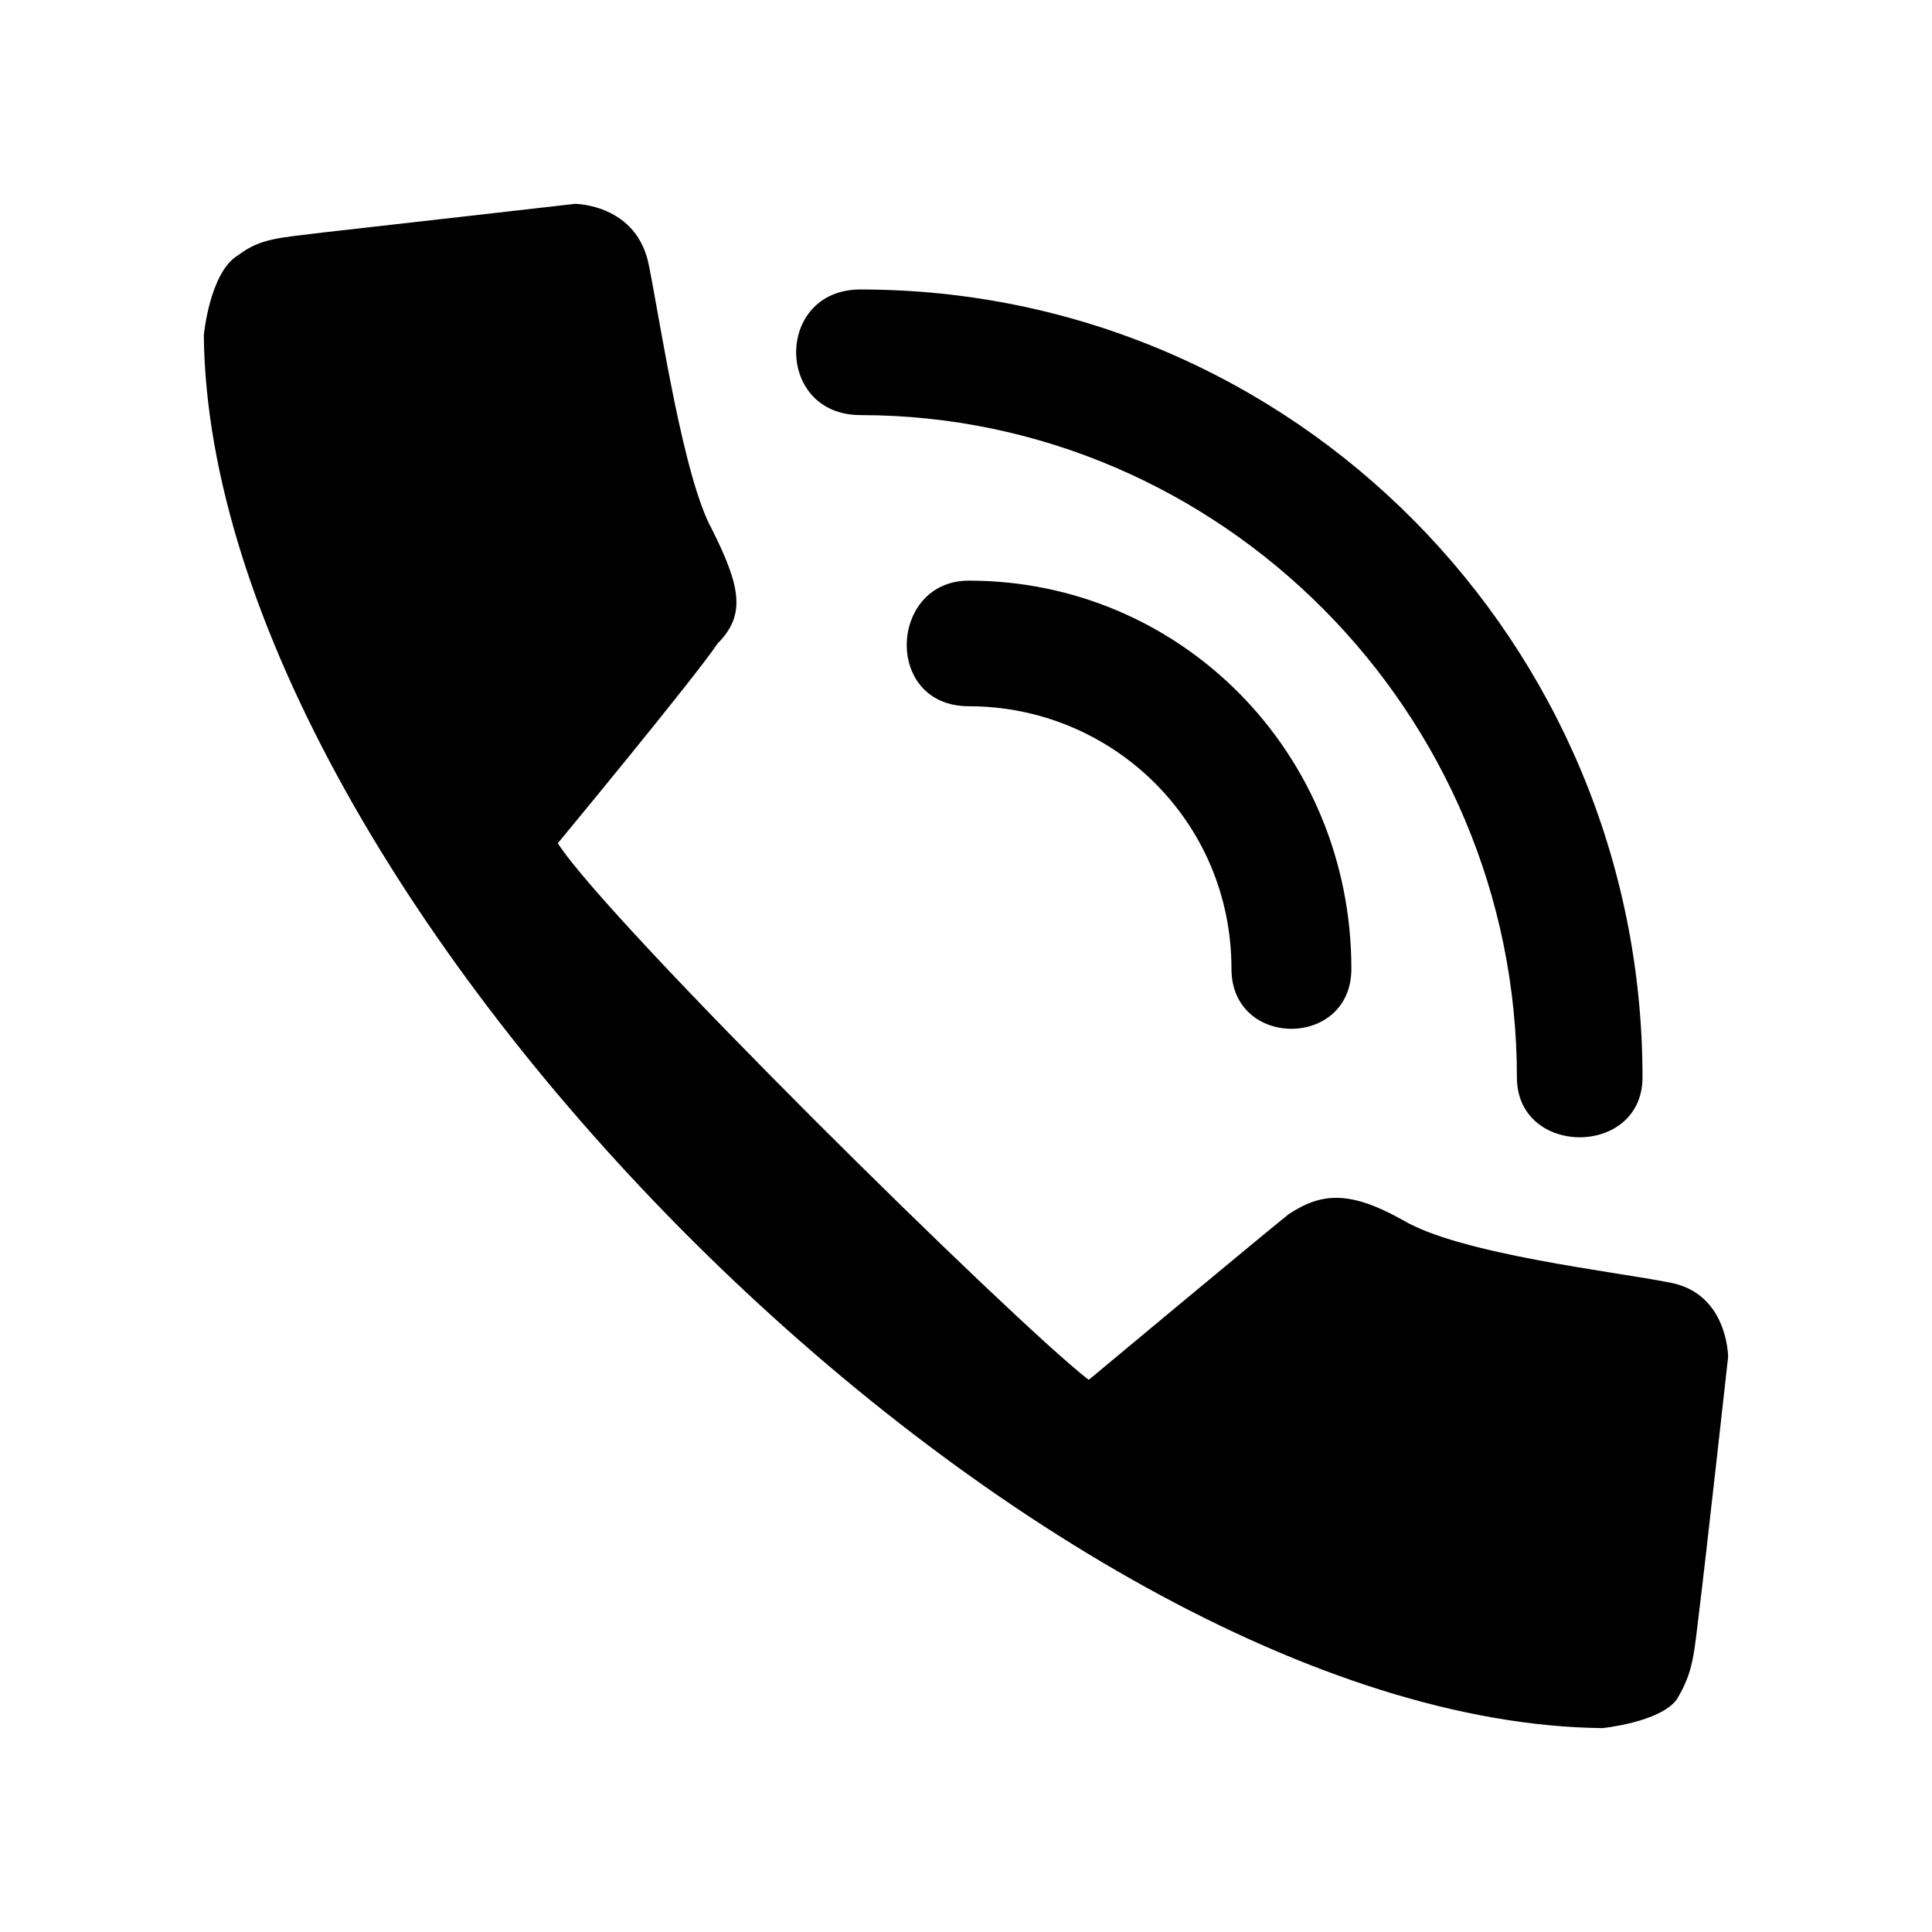
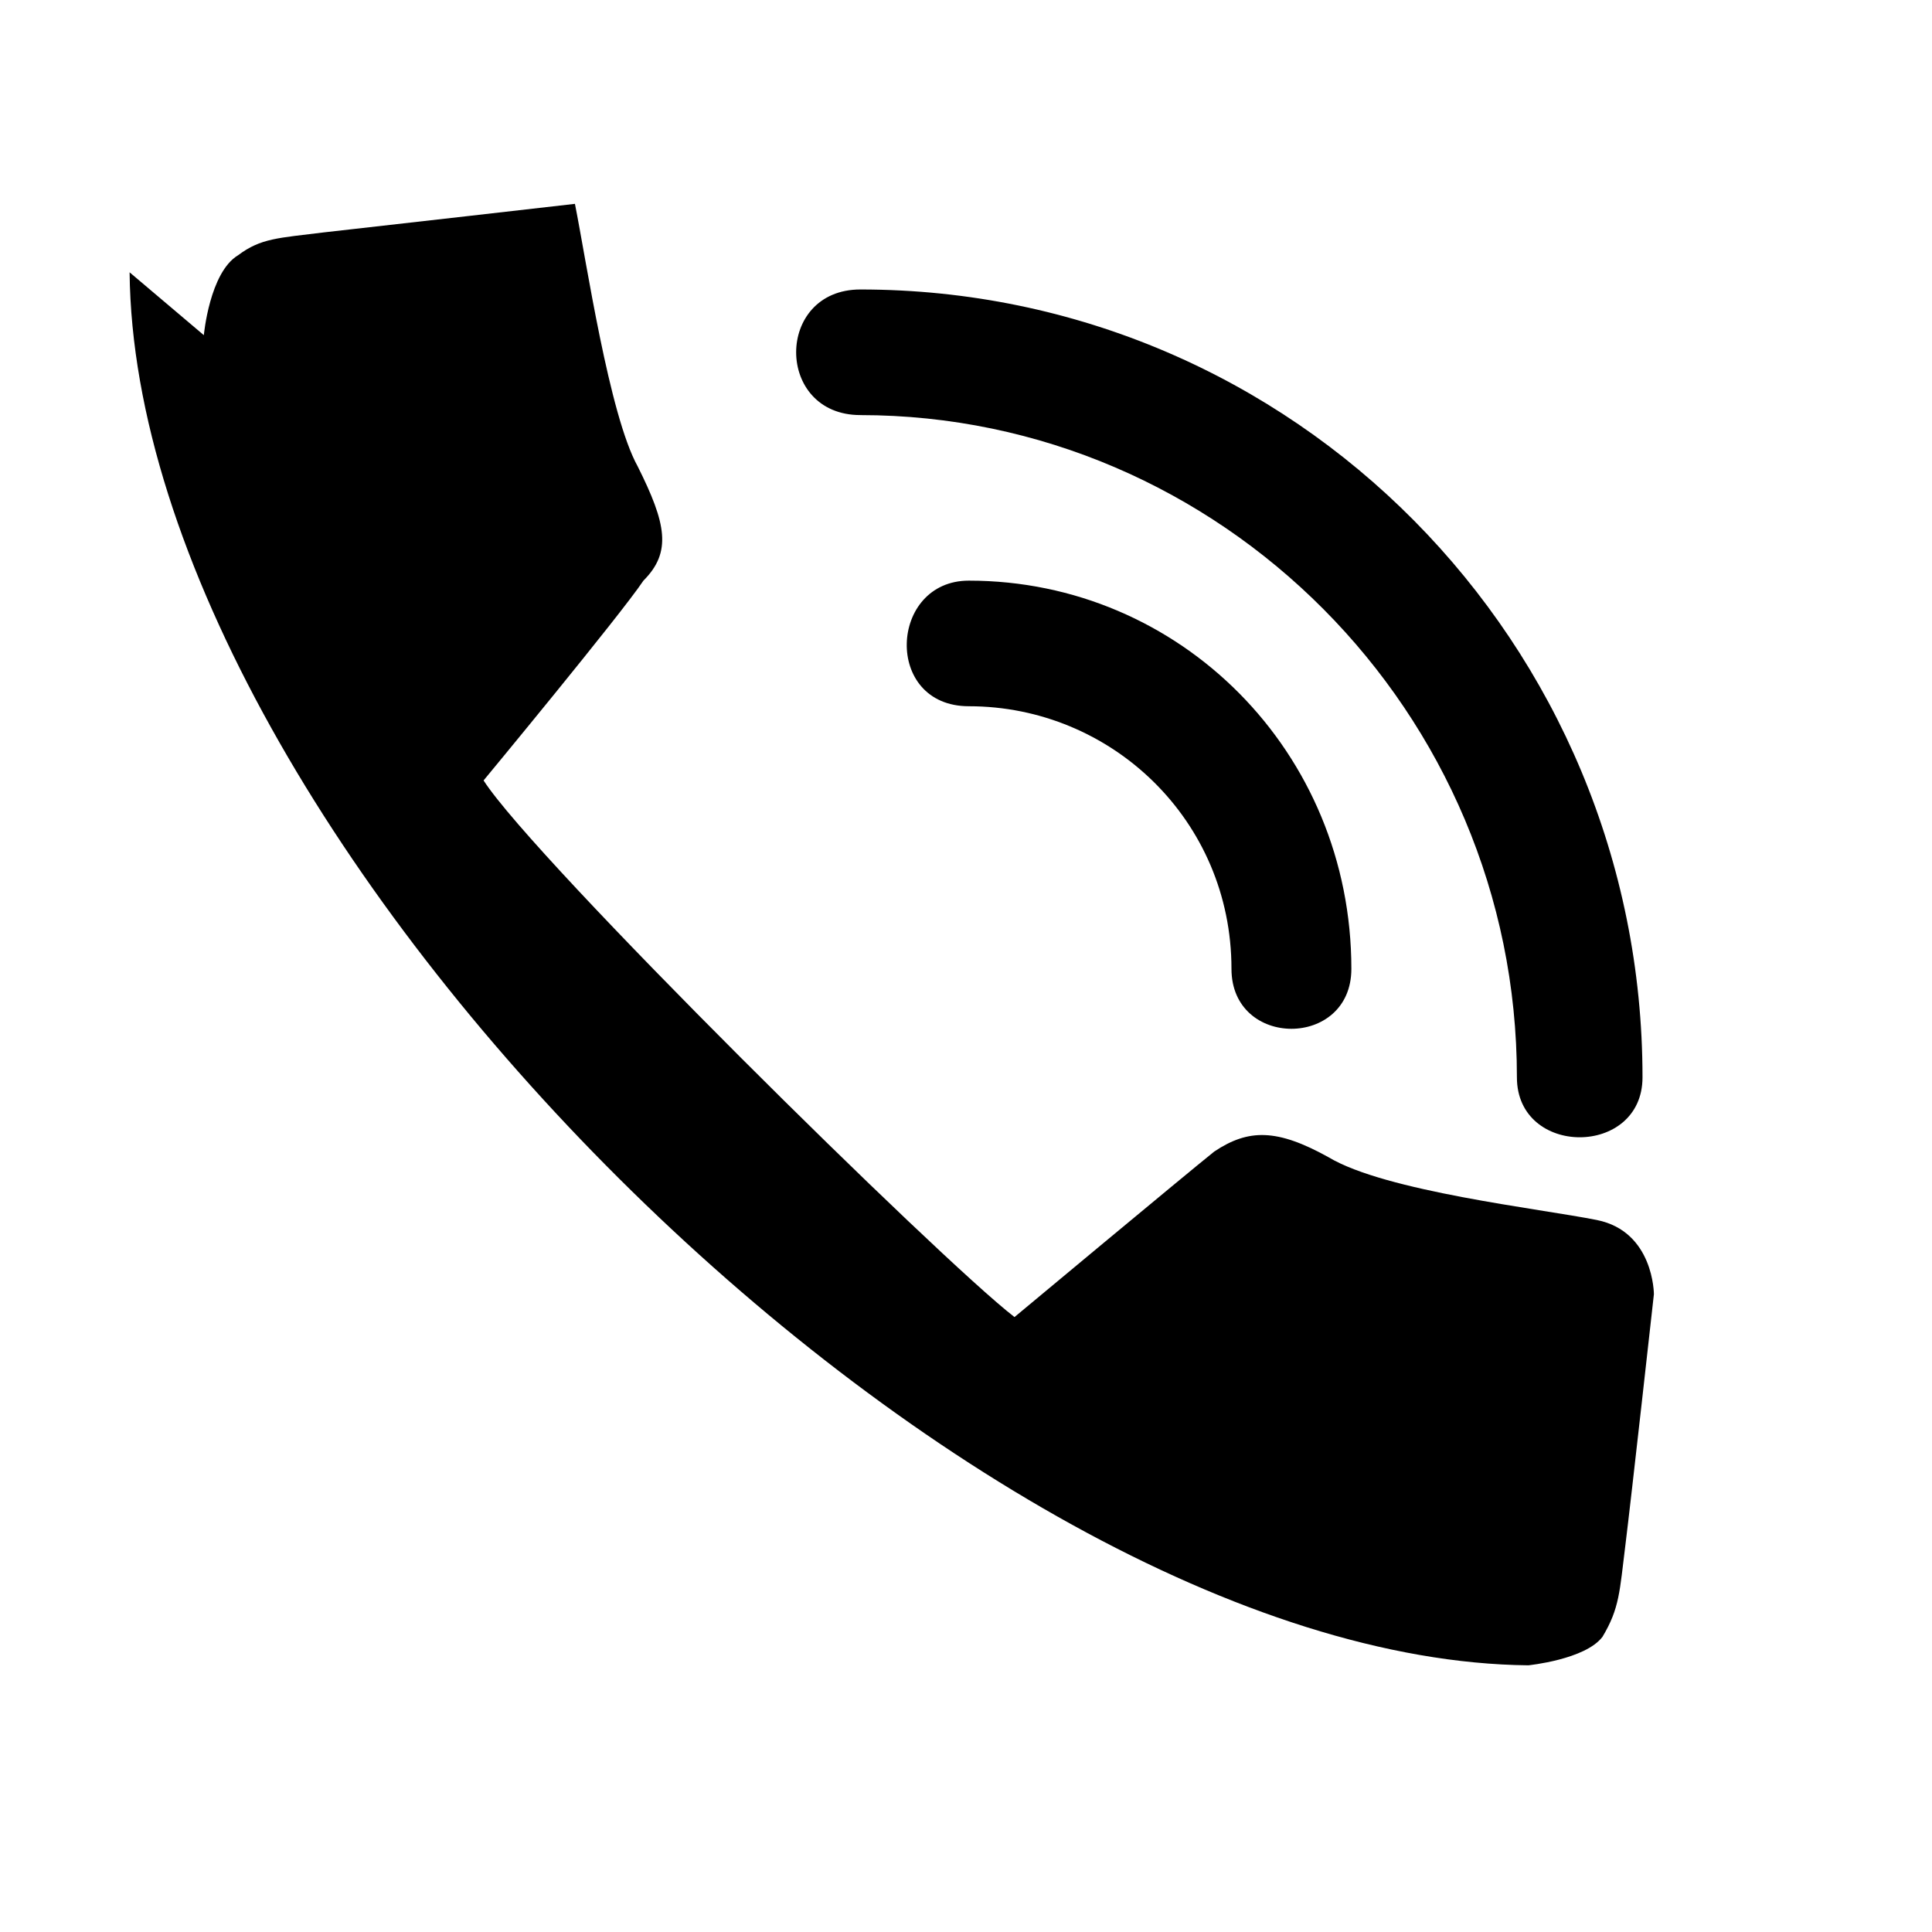
<svg xmlns="http://www.w3.org/2000/svg" fill="#000000" width="800px" height="800px" version="1.1" viewBox="144 144 512 512">
-   <path d="m198.02 232.82s1.512-16.641 9.078-21.18c6.051-4.539 10.59-4.539 22.695-6.051 13.617-1.512 66.57-7.566 66.57-7.566s16.641 0 19.668 16.641c3.027 15.129 9.078 55.98 16.641 69.594 7.566 15.129 9.078 22.695 1.512 30.258-6.051 9.078-42.363 52.953-42.363 52.953 13.617 21.18 121.04 127.09 140.7 142.21 0 0 45.387-37.824 52.953-43.875 9.078-6.051 16.641-6.051 30.258 1.512 15.129 9.078 55.98 13.617 71.109 16.641 15.129 3.027 15.129 19.668 15.129 19.668s-6.051 54.465-7.566 66.57c-1.512 12.105-1.512 16.641-6.051 24.207-4.539 6.051-19.668 7.566-19.668 7.566-149.78-1.512-369.16-219.38-370.67-369.16zm173.99 21.18c-22.695 0-22.695-33.285 0-33.285 114.98 0 207.27 93.801 207.27 208.79 0 21.18-33.285 21.18-33.285 0 0-96.828-78.672-175.5-173.99-175.5zm28.746 77.16c-22.695 0-21.18-33.285 0-33.285 55.98 0 101.37 45.387 101.37 102.88 0 21.18-31.773 21.18-31.773 0 0-39.336-31.773-69.594-69.594-69.594z" fill-rule="evenodd" />
+   <path d="m198.02 232.82s1.512-16.641 9.078-21.18c6.051-4.539 10.59-4.539 22.695-6.051 13.617-1.512 66.57-7.566 66.57-7.566c3.027 15.129 9.078 55.98 16.641 69.594 7.566 15.129 9.078 22.695 1.512 30.258-6.051 9.078-42.363 52.953-42.363 52.953 13.617 21.18 121.04 127.09 140.7 142.21 0 0 45.387-37.824 52.953-43.875 9.078-6.051 16.641-6.051 30.258 1.512 15.129 9.078 55.98 13.617 71.109 16.641 15.129 3.027 15.129 19.668 15.129 19.668s-6.051 54.465-7.566 66.57c-1.512 12.105-1.512 16.641-6.051 24.207-4.539 6.051-19.668 7.566-19.668 7.566-149.78-1.512-369.16-219.38-370.67-369.16zm173.99 21.18c-22.695 0-22.695-33.285 0-33.285 114.98 0 207.27 93.801 207.27 208.79 0 21.18-33.285 21.18-33.285 0 0-96.828-78.672-175.5-173.99-175.5zm28.746 77.16c-22.695 0-21.18-33.285 0-33.285 55.98 0 101.37 45.387 101.37 102.88 0 21.18-31.773 21.18-31.773 0 0-39.336-31.773-69.594-69.594-69.594z" fill-rule="evenodd" />
</svg>